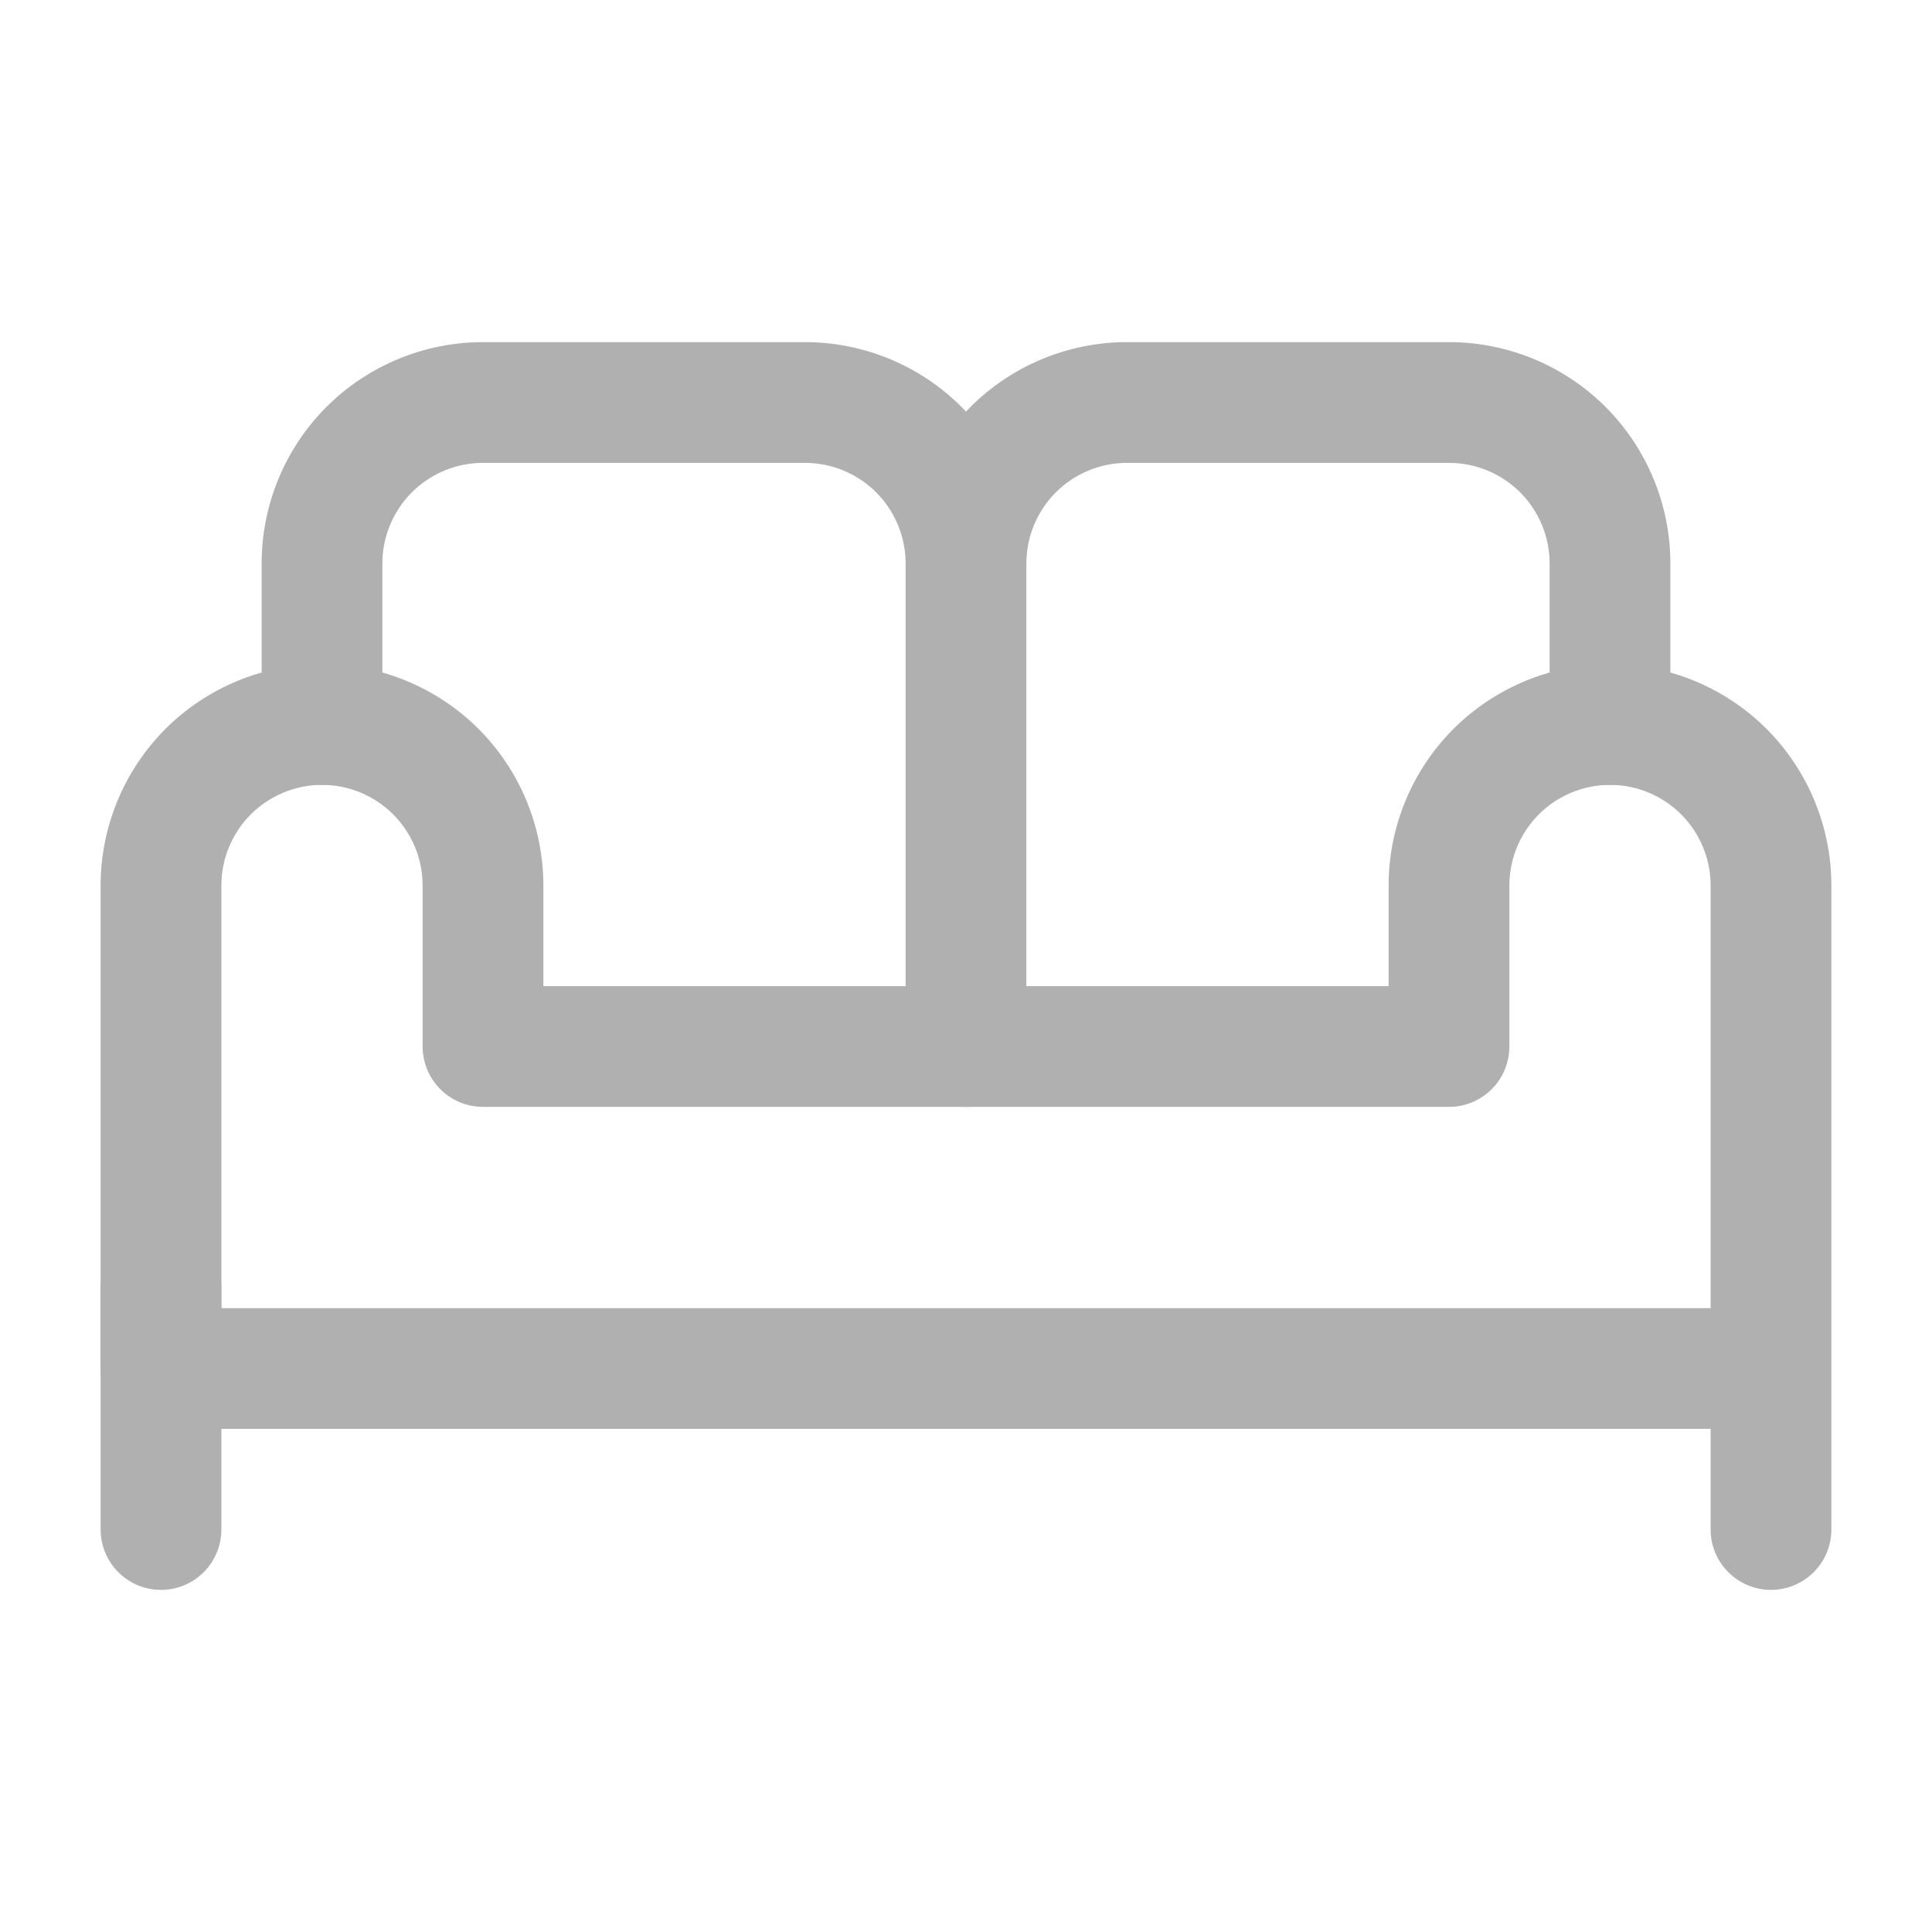
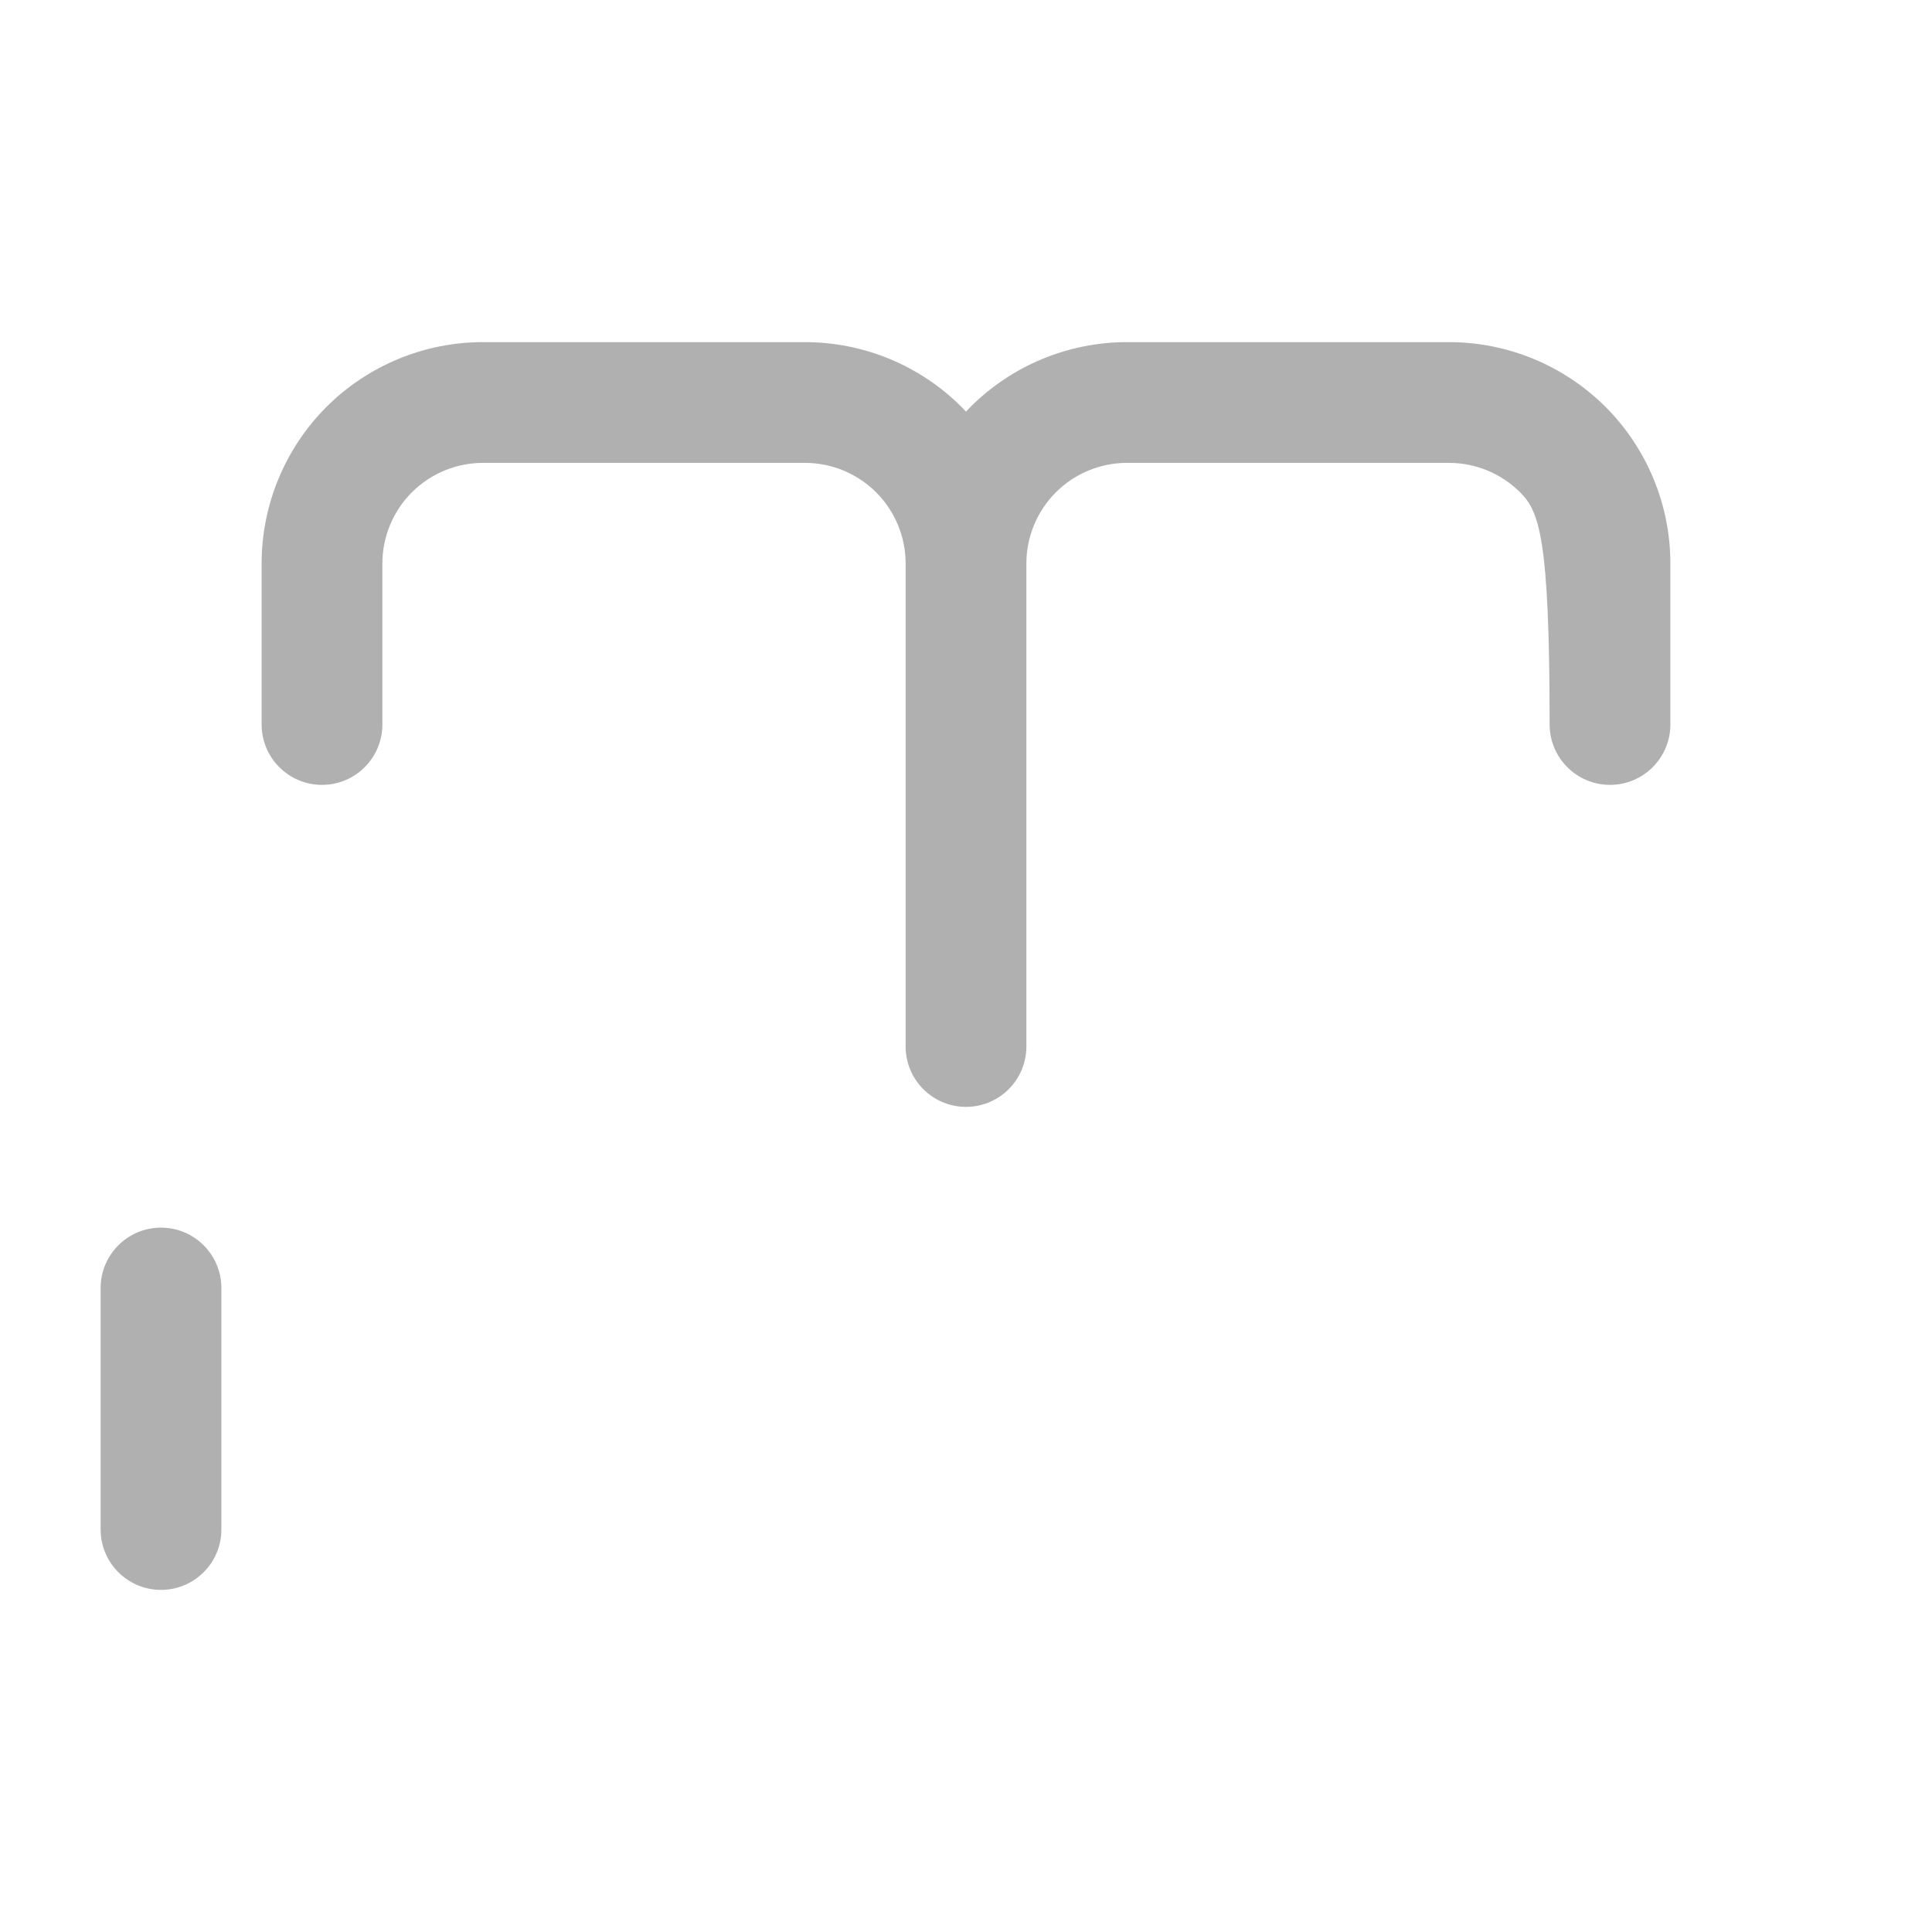
<svg xmlns="http://www.w3.org/2000/svg" width="24" height="24" viewBox="0 0 24 24" fill="none">
-   <path fill-rule="evenodd" clip-rule="evenodd" d="M4.055 5.055C4.571 4.54 5.271 4.25 6 4.25H10C10.729 4.25 11.429 4.54 11.944 5.055C11.963 5.074 11.982 5.093 12 5.113C12.018 5.093 12.037 5.074 12.056 5.055C12.571 4.54 13.271 4.25 14 4.25H18C18.729 4.25 19.429 4.54 19.945 5.055C20.46 5.571 20.75 6.271 20.75 7V9C20.75 9.414 20.414 9.75 20 9.75C19.586 9.75 19.25 9.414 19.25 9V7C19.25 6.668 19.118 6.351 18.884 6.116C18.649 5.882 18.331 5.75 18 5.75H14C13.668 5.75 13.351 5.882 13.116 6.116C12.882 6.351 12.75 6.668 12.75 7V13C12.75 13.414 12.414 13.75 12 13.75C11.586 13.75 11.25 13.414 11.25 13V7C11.25 6.668 11.118 6.351 10.884 6.116C10.649 5.882 10.332 5.75 10 5.75H6C5.668 5.75 5.351 5.882 5.116 6.116C4.882 6.351 4.75 6.668 4.75 7V9C4.75 9.414 4.414 9.75 4 9.75C3.586 9.75 3.25 9.414 3.25 9V7C3.25 6.271 3.54 5.571 4.055 5.055ZM2 15.25C2.414 15.25 2.75 15.586 2.75 16V19C2.75 19.414 2.414 19.75 2 19.75C1.586 19.75 1.25 19.414 1.25 19V16C1.25 15.586 1.586 15.25 2 15.25Z" fill="#B0B0B0" />
-   <path fill-rule="evenodd" clip-rule="evenodd" d="M2.055 9.055C2.571 8.54 3.271 8.25 4 8.25C4.729 8.25 5.429 8.54 5.945 9.055C6.46 9.571 6.75 10.271 6.75 11V12.25H17.25V11C17.25 10.271 17.54 9.571 18.055 9.055C18.571 8.54 19.271 8.25 20 8.25C20.729 8.25 21.429 8.54 21.945 9.055C22.46 9.571 22.75 10.271 22.75 11V19C22.75 19.414 22.414 19.75 22 19.75C21.586 19.75 21.25 19.414 21.25 19V17.75H2C1.586 17.75 1.25 17.414 1.25 17V11C1.25 10.271 1.54 9.571 2.055 9.055ZM21.25 16.25V11C21.25 10.668 21.118 10.351 20.884 10.116C20.649 9.882 20.331 9.75 20 9.75C19.669 9.75 19.351 9.882 19.116 10.116C18.882 10.351 18.75 10.668 18.75 11V13C18.75 13.414 18.414 13.75 18 13.75H6C5.586 13.75 5.25 13.414 5.25 13V11C5.25 10.668 5.118 10.351 4.884 10.116C4.649 9.882 4.332 9.75 4 9.75C3.668 9.75 3.351 9.882 3.116 10.116C2.882 10.351 2.75 10.668 2.75 11V16.25H21.25Z" fill="#B0B0B0" />
+   <path fill-rule="evenodd" clip-rule="evenodd" d="M4.055 5.055C4.571 4.54 5.271 4.25 6 4.25H10C10.729 4.25 11.429 4.54 11.944 5.055C11.963 5.074 11.982 5.093 12 5.113C12.018 5.093 12.037 5.074 12.056 5.055C12.571 4.54 13.271 4.25 14 4.25H18C18.729 4.25 19.429 4.54 19.945 5.055C20.46 5.571 20.75 6.271 20.75 7V9C20.75 9.414 20.414 9.75 20 9.75C19.586 9.75 19.25 9.414 19.25 9C19.25 6.668 19.118 6.351 18.884 6.116C18.649 5.882 18.331 5.75 18 5.75H14C13.668 5.75 13.351 5.882 13.116 6.116C12.882 6.351 12.75 6.668 12.75 7V13C12.75 13.414 12.414 13.75 12 13.75C11.586 13.75 11.25 13.414 11.25 13V7C11.25 6.668 11.118 6.351 10.884 6.116C10.649 5.882 10.332 5.75 10 5.75H6C5.668 5.75 5.351 5.882 5.116 6.116C4.882 6.351 4.75 6.668 4.75 7V9C4.75 9.414 4.414 9.75 4 9.75C3.586 9.75 3.25 9.414 3.25 9V7C3.25 6.271 3.54 5.571 4.055 5.055ZM2 15.25C2.414 15.25 2.75 15.586 2.75 16V19C2.75 19.414 2.414 19.75 2 19.75C1.586 19.75 1.25 19.414 1.25 19V16C1.25 15.586 1.586 15.25 2 15.25Z" fill="#B0B0B0" />
</svg>